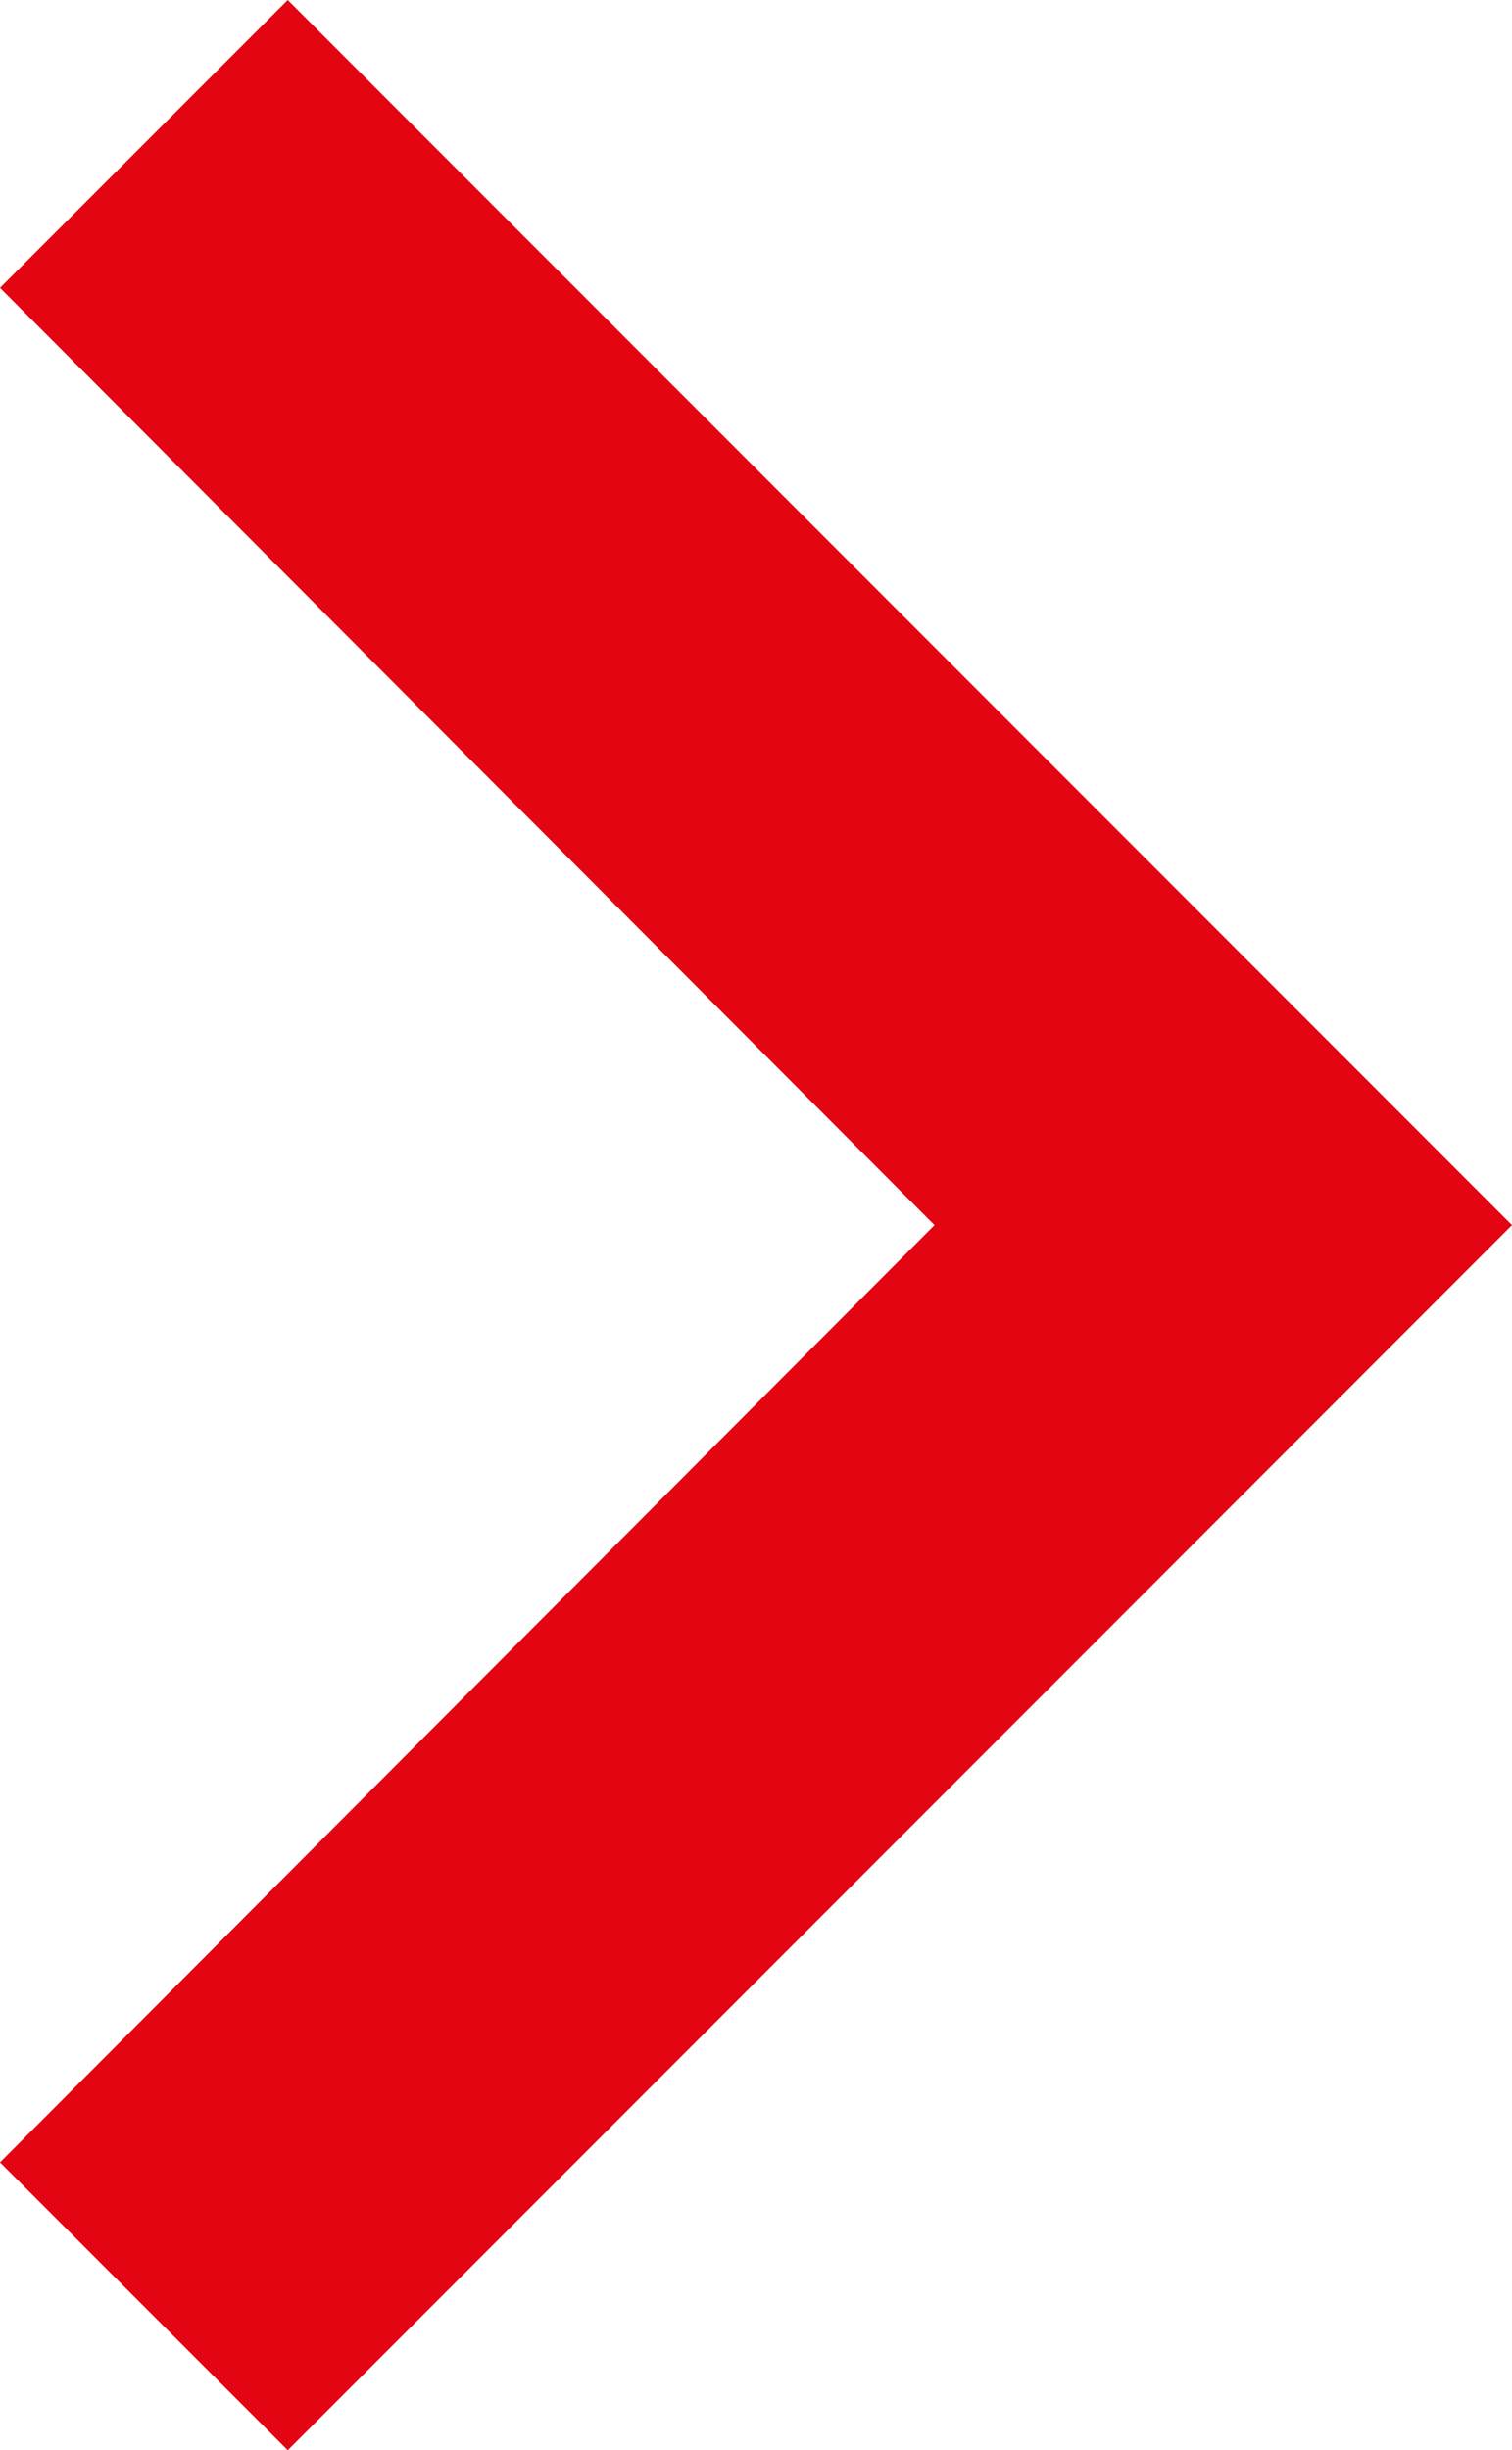
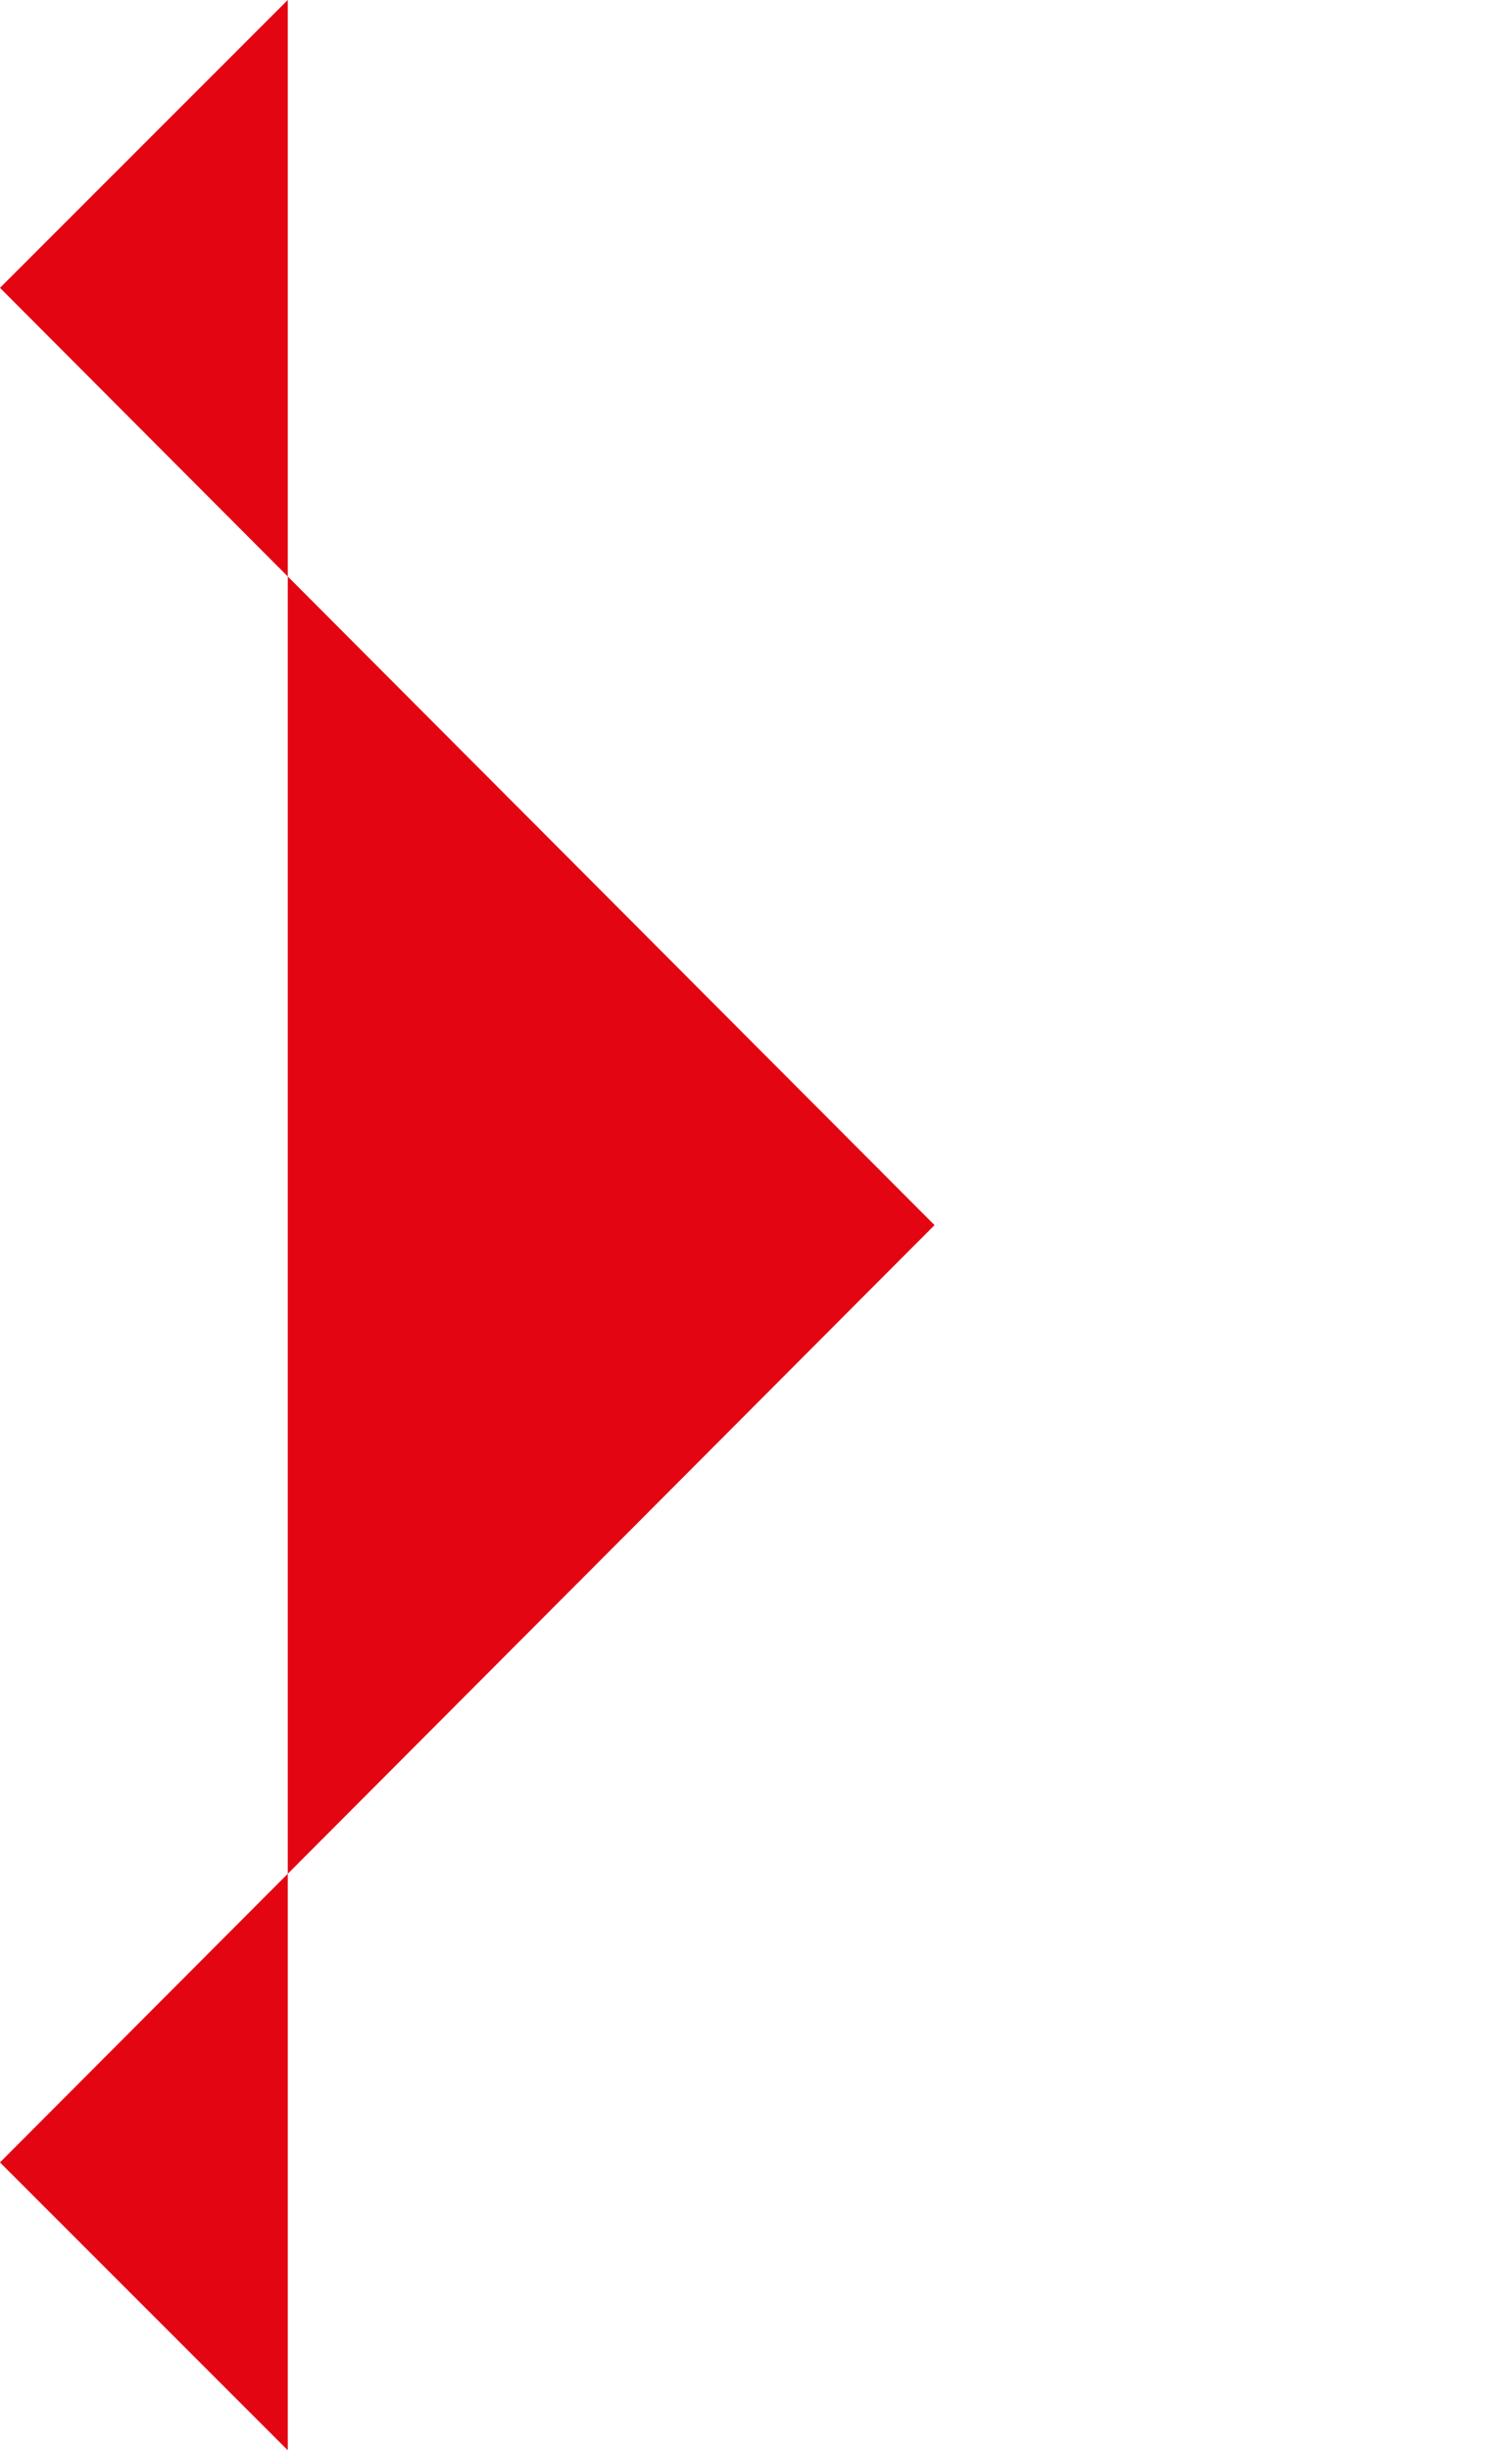
<svg xmlns="http://www.w3.org/2000/svg" width="12.968" height="21" viewBox="0 0 12.968 21">
-   <path id="Path_30" data-name="Path 30" d="M11.078,6,8.61,8.467,16.625,16.5,8.61,24.533,11.078,27l10.5-10.5Z" transform="translate(-8.61 -6)" fill="#e30512" />
+   <path id="Path_30" data-name="Path 30" d="M11.078,6,8.61,8.467,16.625,16.5,8.61,24.533,11.078,27Z" transform="translate(-8.61 -6)" fill="#e30512" />
</svg>